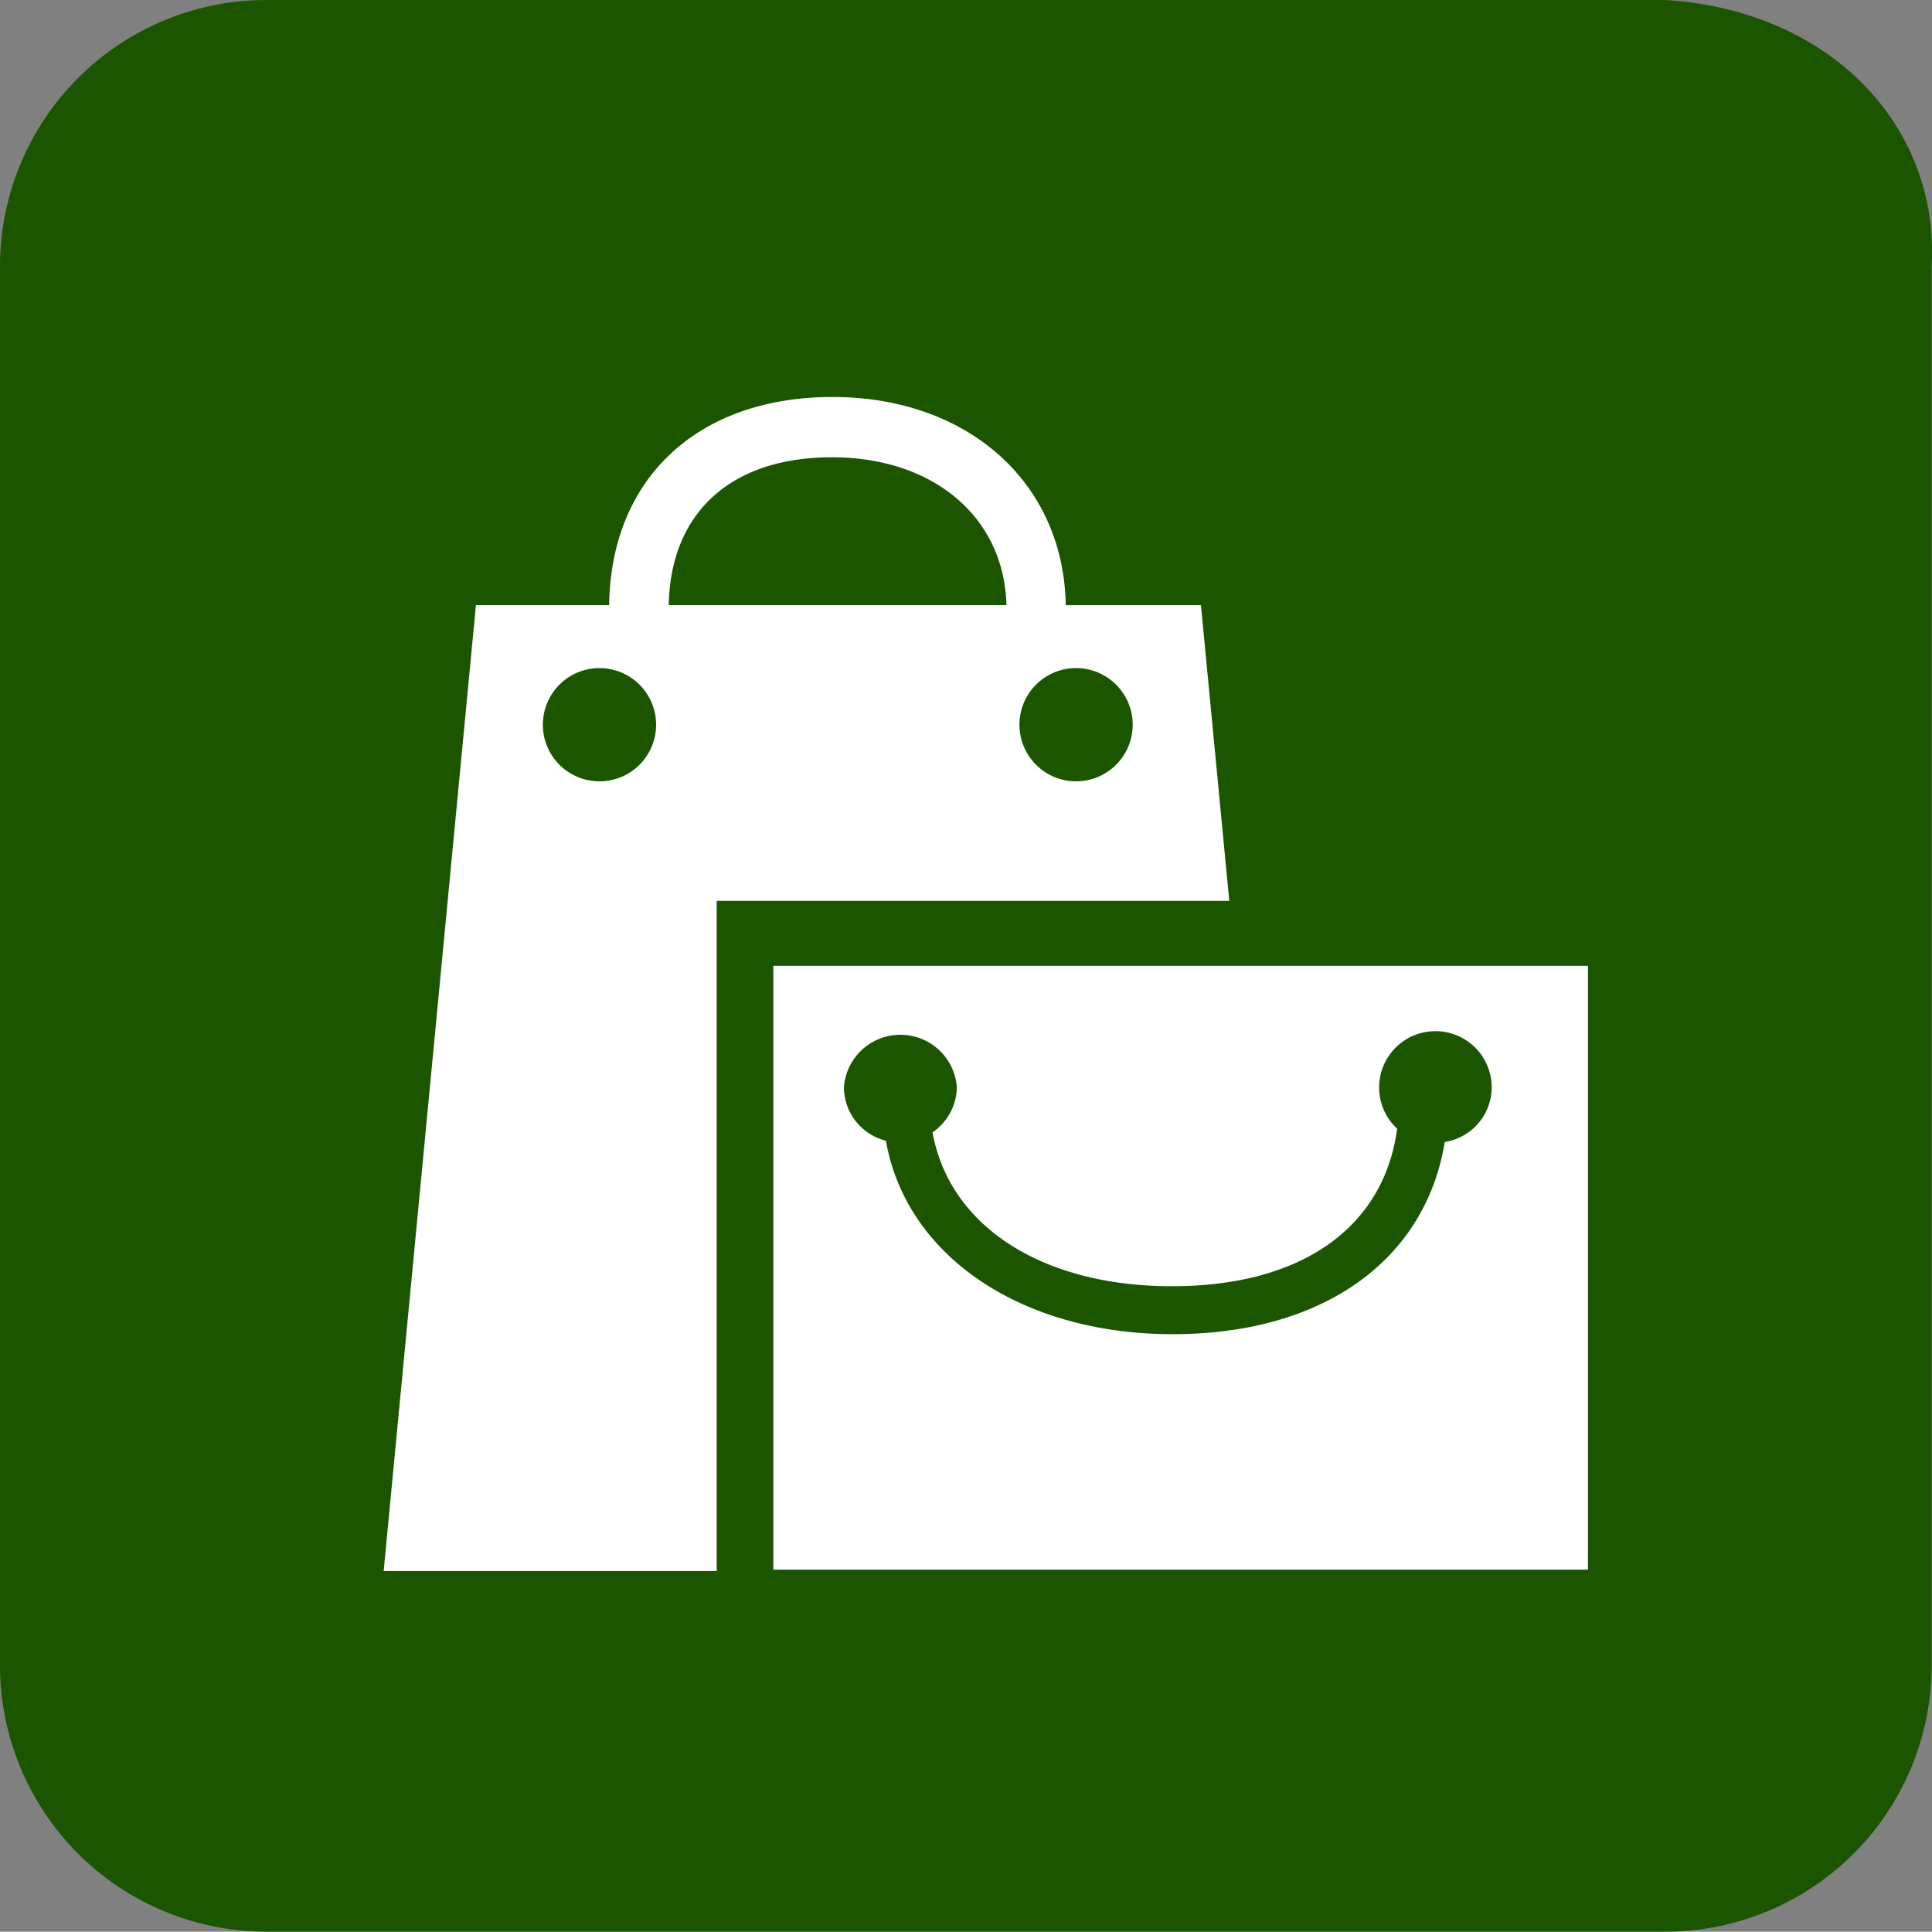
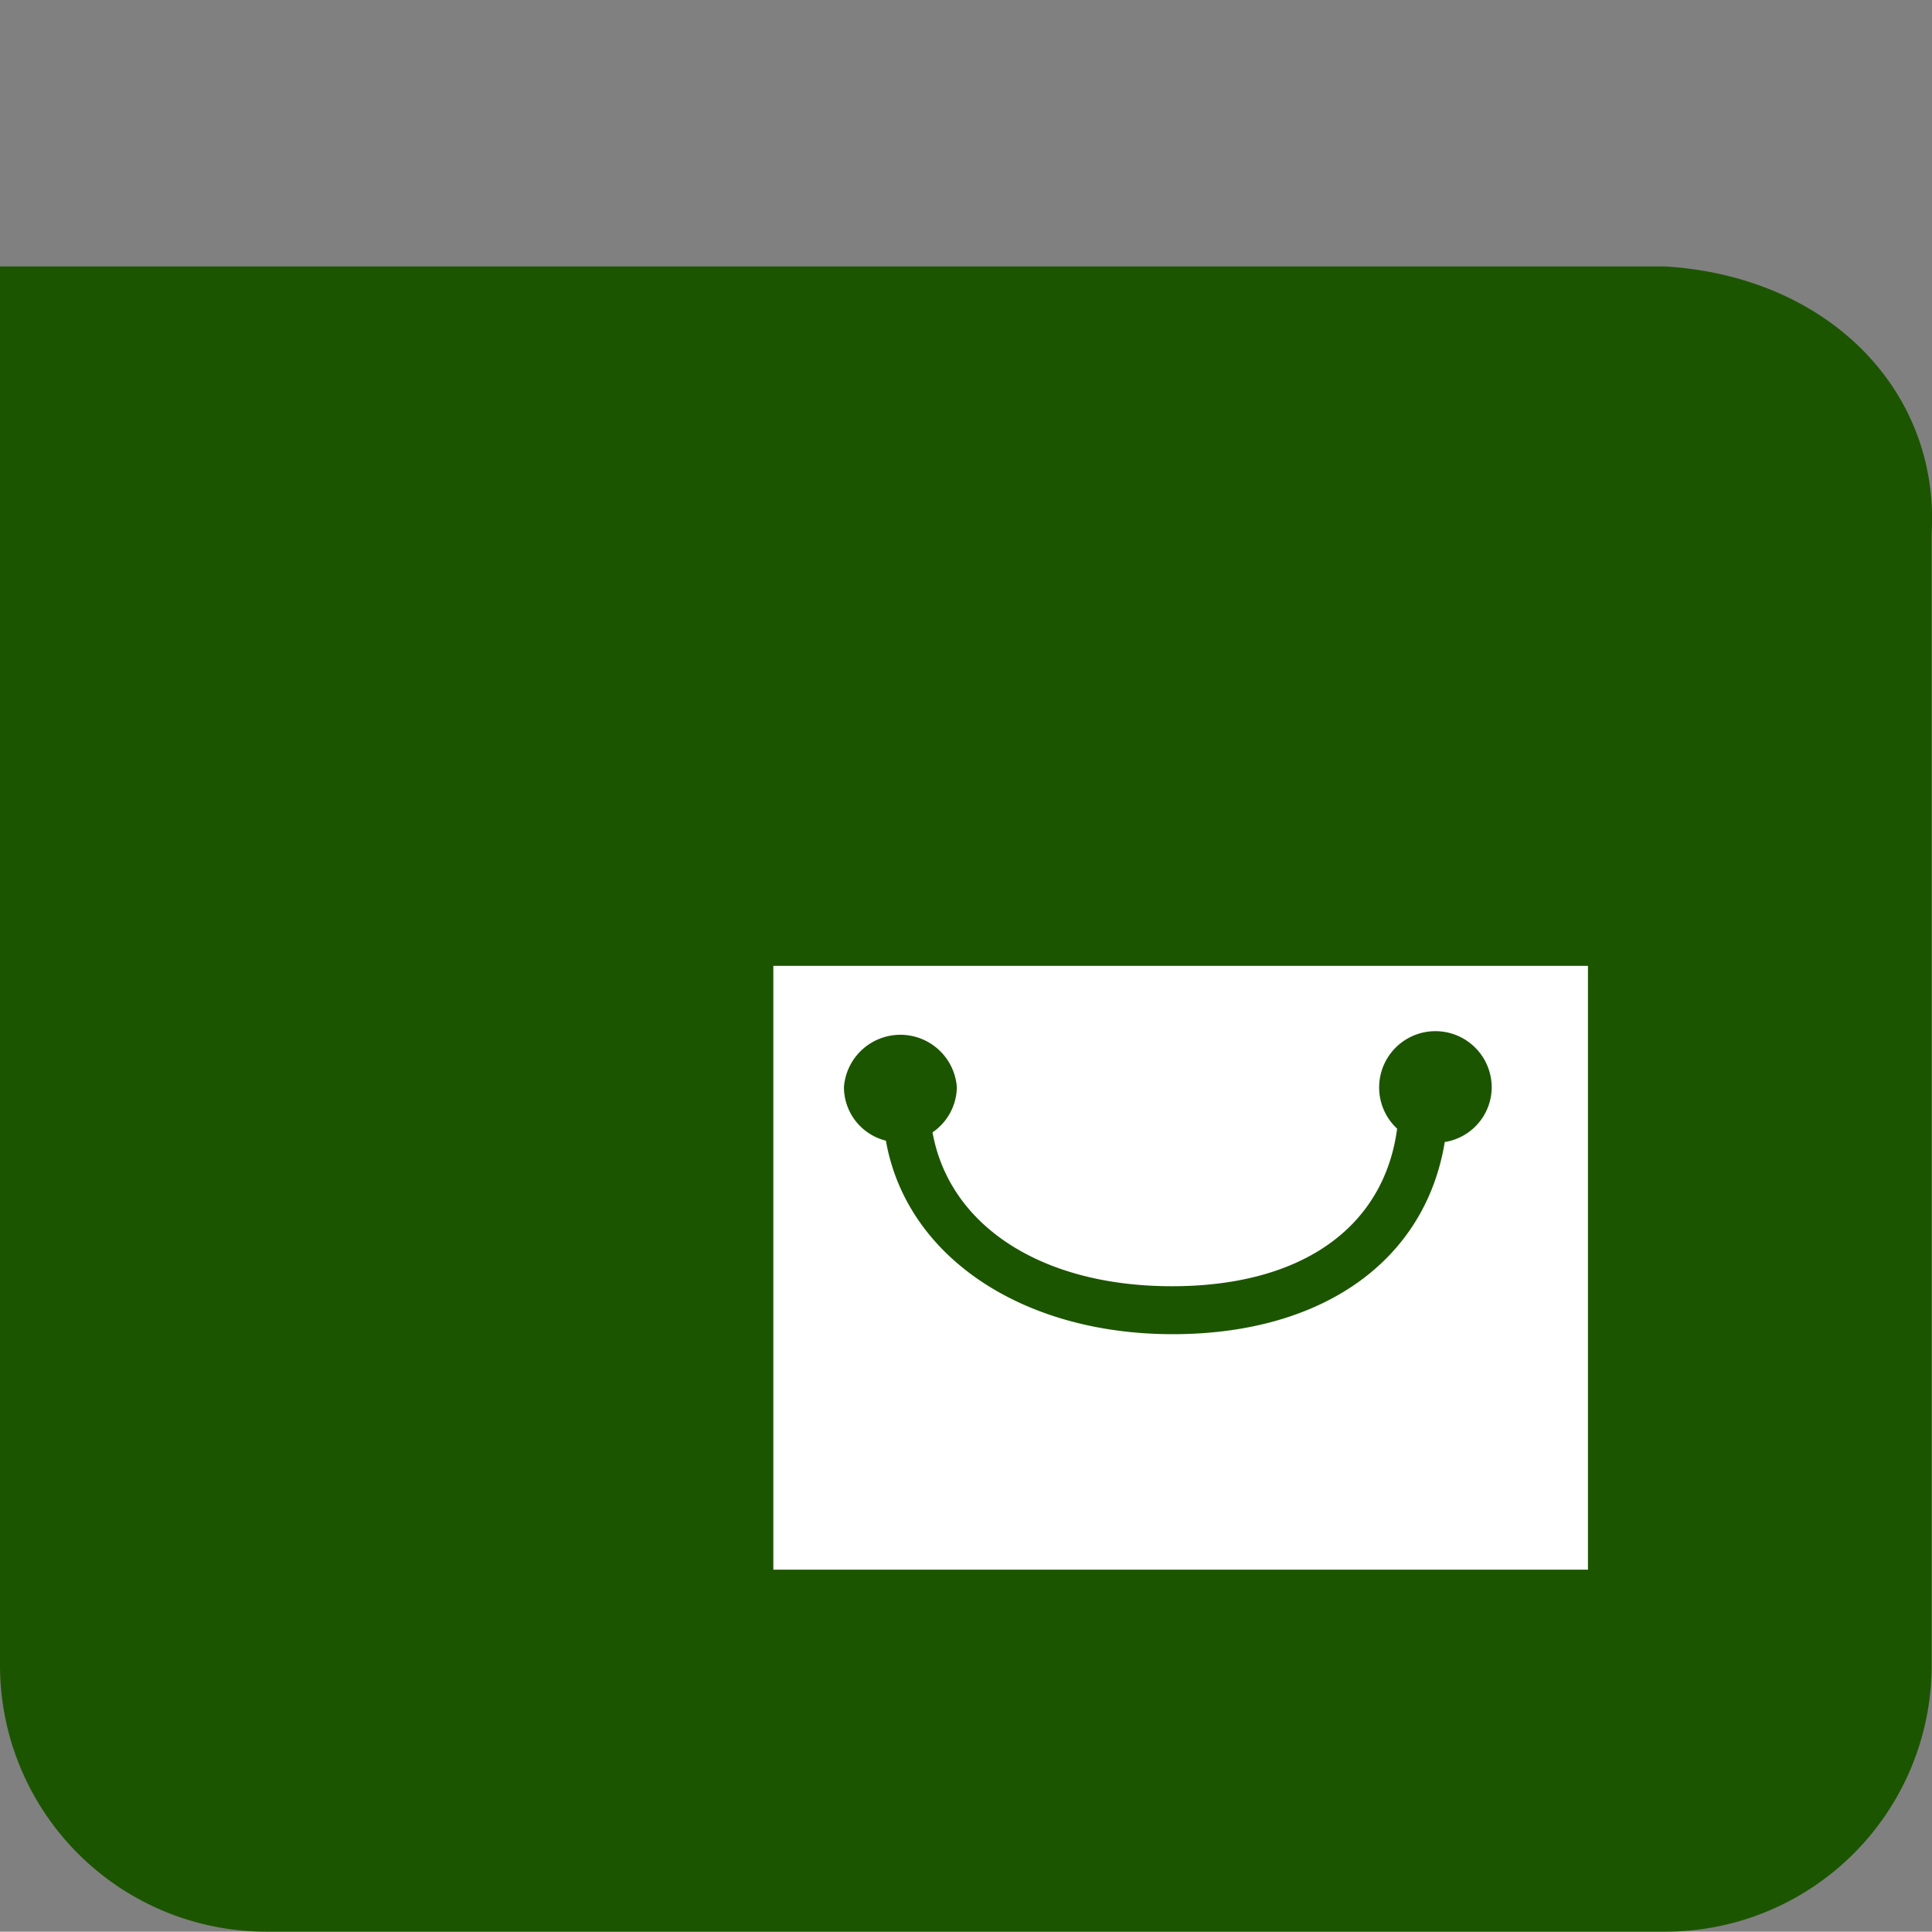
<svg xmlns="http://www.w3.org/2000/svg" viewBox="0 0 58.01 58">
  <rect x="0" y="0" width="58.01" height="58" fill="#808080" stroke="none" />
  <defs>
    <style>.cls-1{fill:#1c5500;}.cls-2{fill:#fff;}</style>
  </defs>
  <title>アセット 2</title>
  <g id="レイヤー_2" data-name="レイヤー 2">
    <g id="レイヤー_1-2" data-name="レイヤー 1">
-       <path class="cls-1" d="M50,58H8a8,8,0,0,1-8-8V8A8,8,0,0,1,8,0H50c4.9.3,8.24,3.73,8,8V50A8,8,0,0,1,50,58Z" />
-       <path class="cls-2" d="M36.06,18.17H32c-.06-3.68-2.94-6.25-7-6.25s-6.66,2.45-6.71,6.25h-4l-2.77,29h10V27.05H36.91ZM18,23.46a1.7,1.7,0,1,1,1.7-1.7A1.7,1.7,0,0,1,18,23.46Zm8.08-5.29h-6c.05-2.78,1.87-4.44,4.9-4.44s5.17,1.78,5.24,4.44Zm6.23,5.29a1.7,1.7,0,1,1,1.7-1.7A1.7,1.7,0,0,1,32.28,23.46Z" />
+       <path class="cls-1" d="M50,58H8a8,8,0,0,1-8-8V8H50c4.9.3,8.24,3.73,8,8V50A8,8,0,0,1,50,58Z" />
      <path class="cls-2" d="M23.22,29V47.13H47.68V29Zm20.16,5.29c-.58,3.54-3.64,5.77-8.17,5.77s-8-2.34-8.61-5.81a1.66,1.66,0,0,1-1.26-1.61,1.7,1.7,0,0,1,3.39,0A1.67,1.67,0,0,1,28,34c.5,2.79,3.25,4.62,7.19,4.62s6.37-1.8,6.76-4.73a1.69,1.69,0,1,1,2.84-1.24A1.67,1.67,0,0,1,43.38,34.29Z" />
    </g>
  </g>
</svg>